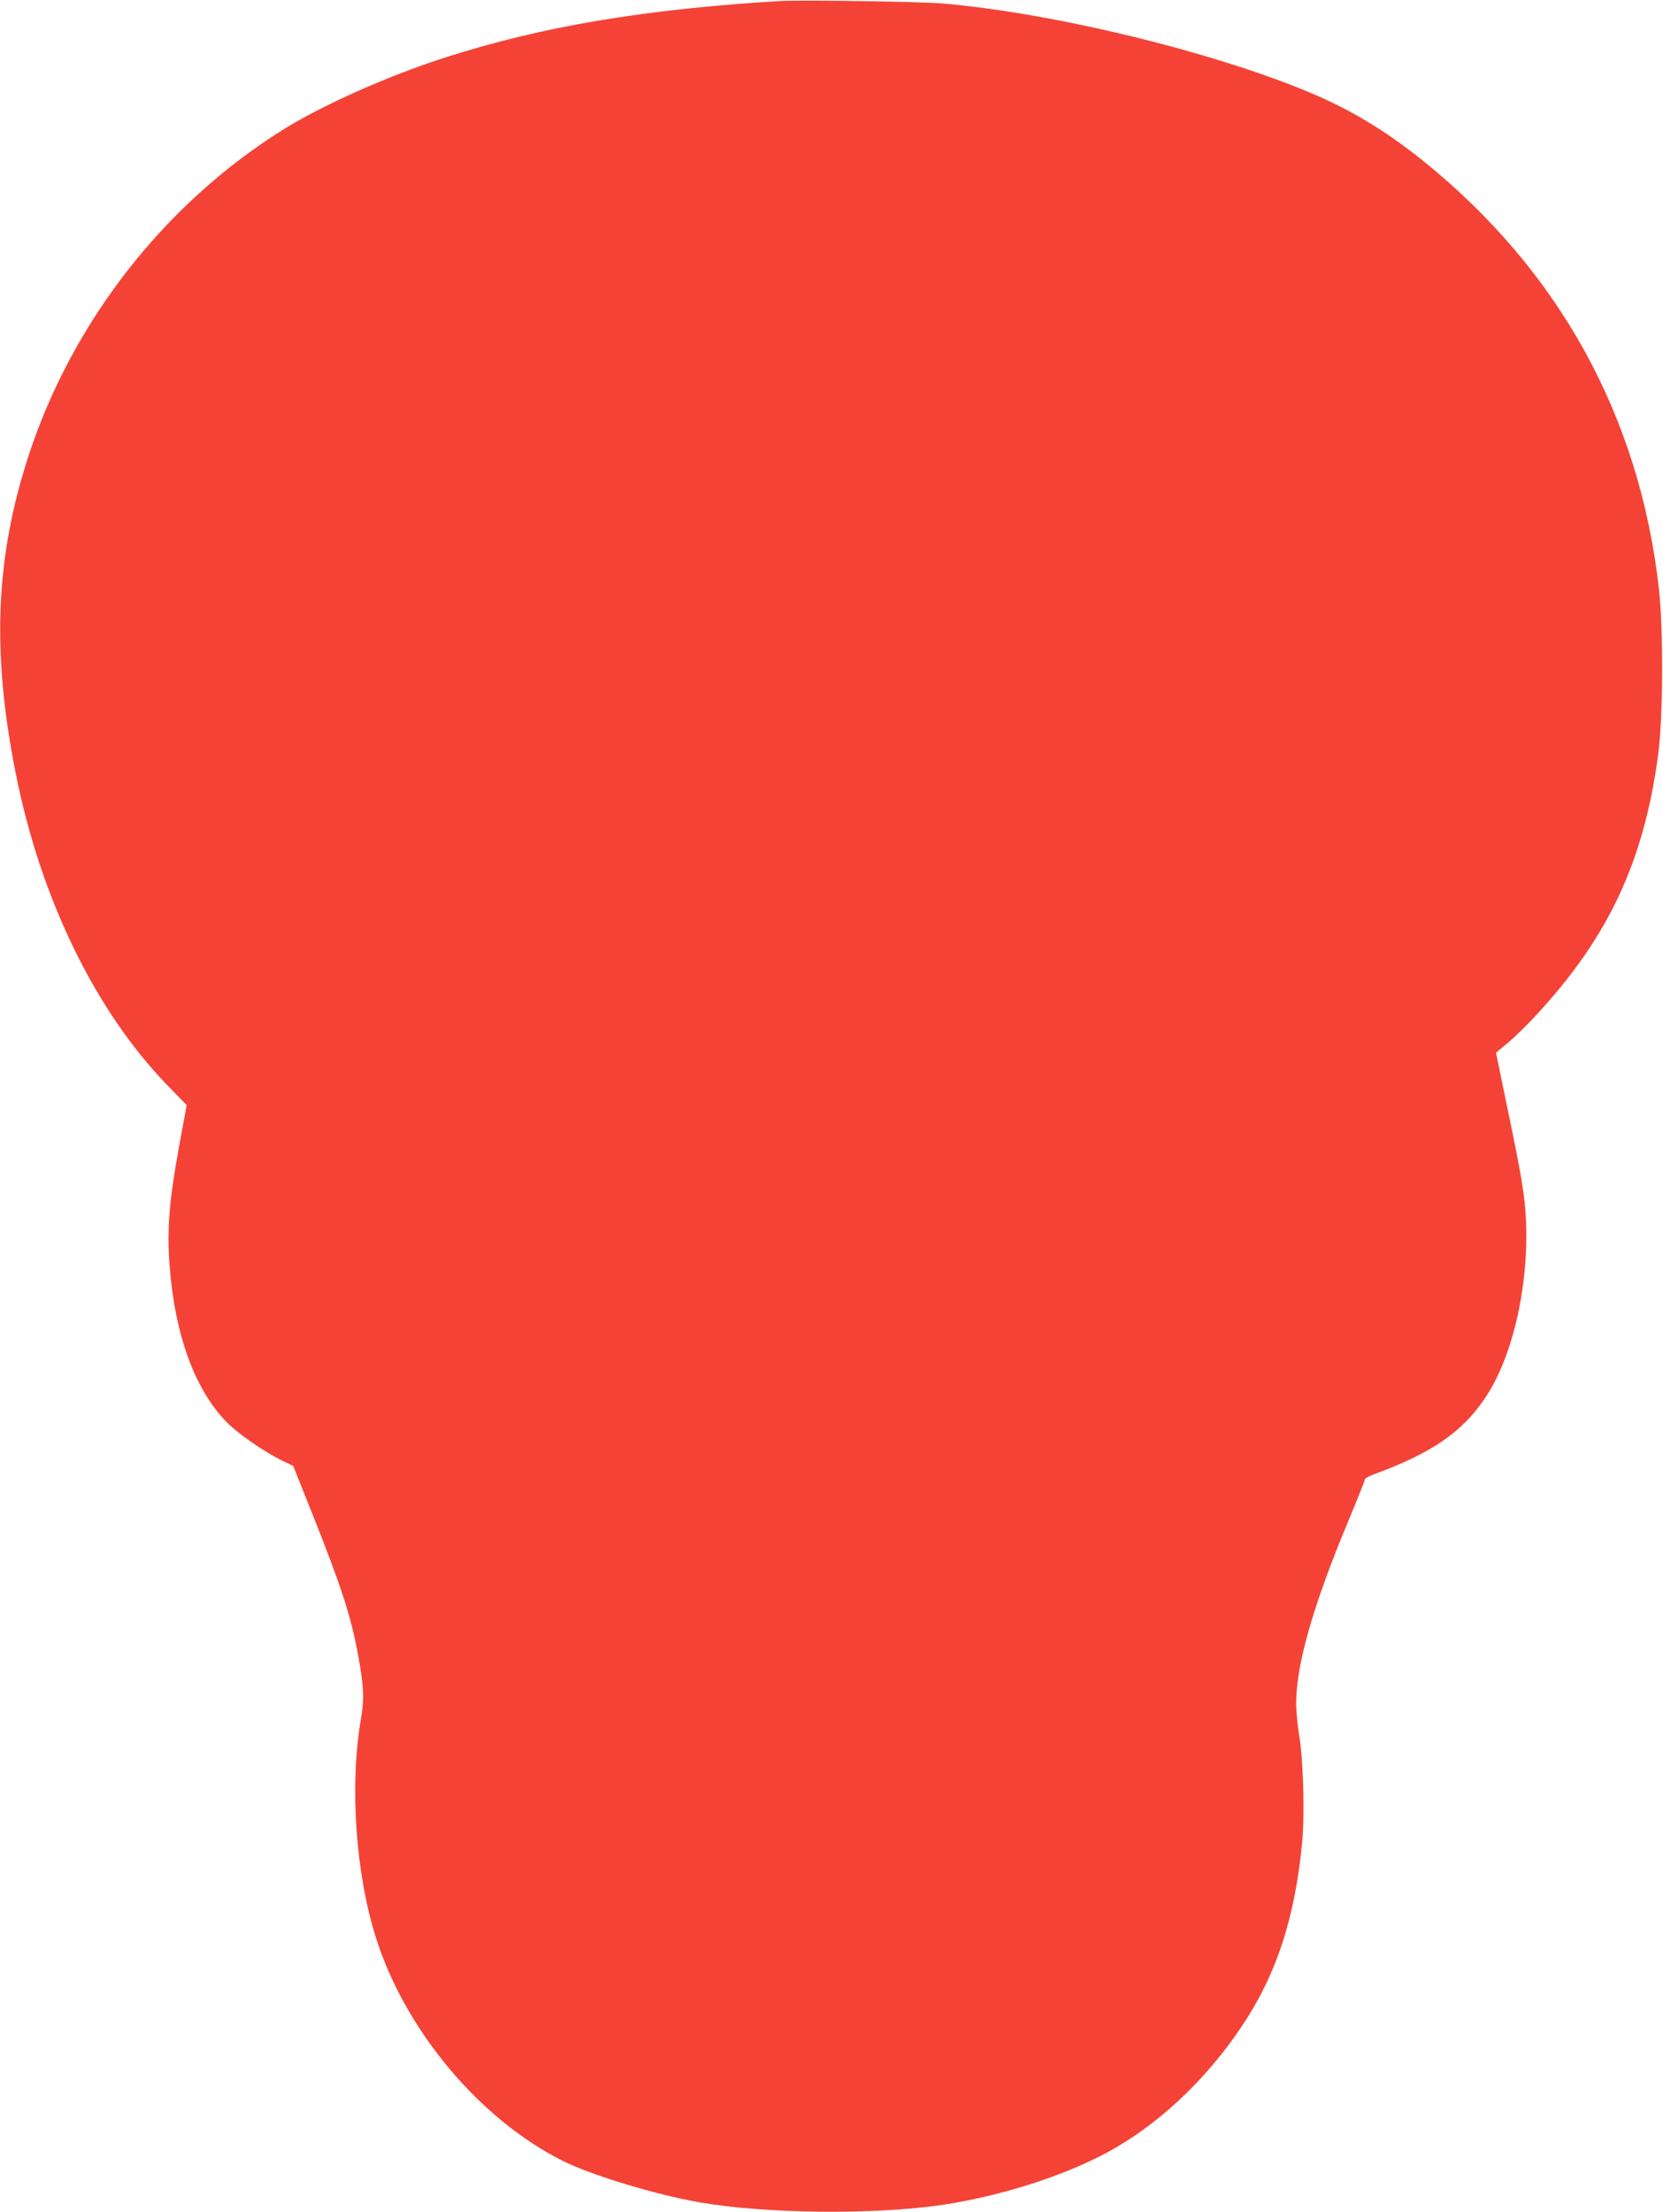
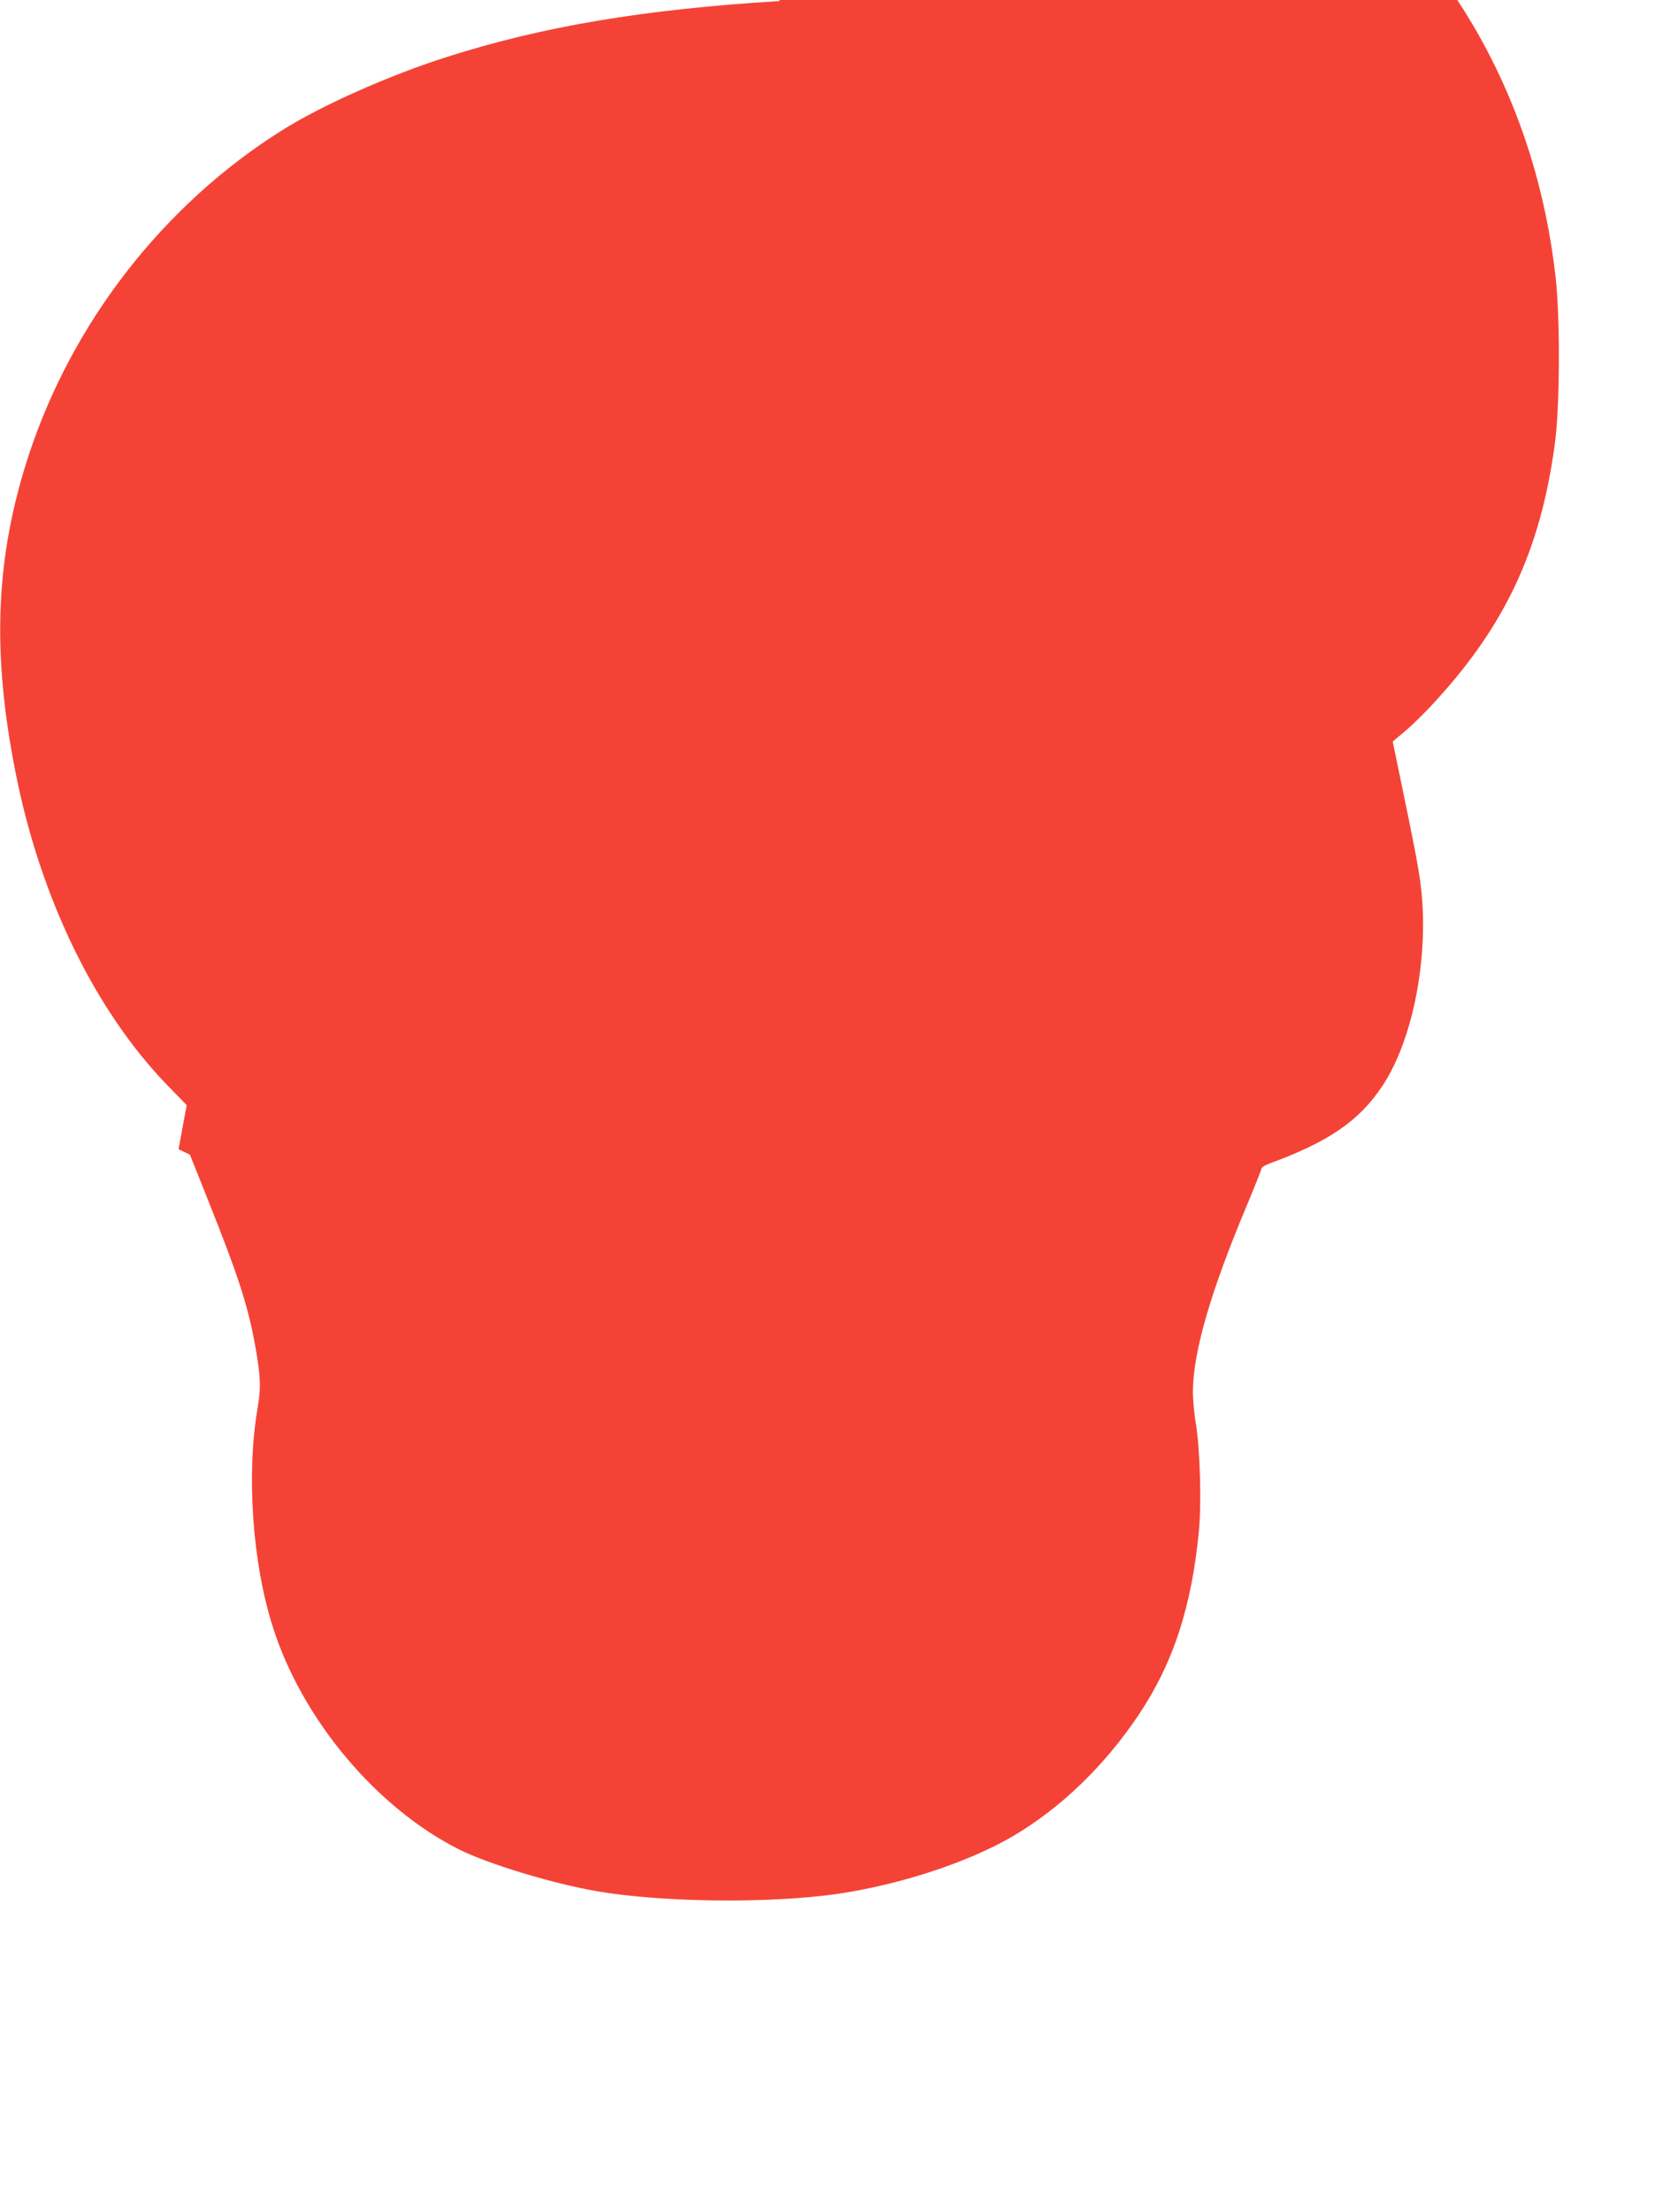
<svg xmlns="http://www.w3.org/2000/svg" version="1.0" width="963pt" height="1280pt" viewBox="0 0 963 1280" preserveAspectRatio="xMidYMid meet">
  <g transform="translate(0,1280) scale(0.1,-0.1)" fill="#f44336" stroke="none">
-     <path d="M4515 12794 c-786 -48 -1371 -146 -1932 -325 -337 -108 -723 -280 -953 -425 -682 -429 -1211 -1108 -1464 -1879 -192 -588 -215 -1134 -76 -1835 144 -729 463 -1383 883 -1814 l108 -111 -47 -255 c-54 -299 -67 -464 -53 -660 29 -409 146 -733 335 -923 65 -65 213 -168 316 -218 l66 -32 110 -276 c163 -407 222 -588 262 -798 37 -201 41 -265 20 -390 -66 -384 -31 -894 87 -1266 168 -534 600 -1050 1081 -1291 166 -83 541 -197 797 -241 376 -65 1002 -72 1395 -15 365 54 757 183 1016 335 275 162 528 406 724 698 202 301 309 628 351 1071 15 166 6 474 -18 616 -10 58 -18 146 -17 195 3 224 102 567 305 1051 50 120 92 225 92 231 0 7 21 20 46 29 339 124 516 244 650 443 159 234 253 641 238 1021 -7 154 -21 242 -120 716 l-54 262 74 62 c40 34 118 110 171 169 408 444 610 877 693 1486 30 212 32 723 6 963 -112 1005 -582 1854 -1377 2490 -210 167 -404 284 -632 381 -566 240 -1501 467 -2143 521 -128 11 -823 21 -940 14z" />
+     <path d="M4515 12794 c-786 -48 -1371 -146 -1932 -325 -337 -108 -723 -280 -953 -425 -682 -429 -1211 -1108 -1464 -1879 -192 -588 -215 -1134 -76 -1835 144 -729 463 -1383 883 -1814 l108 -111 -47 -255 l66 -32 110 -276 c163 -407 222 -588 262 -798 37 -201 41 -265 20 -390 -66 -384 -31 -894 87 -1266 168 -534 600 -1050 1081 -1291 166 -83 541 -197 797 -241 376 -65 1002 -72 1395 -15 365 54 757 183 1016 335 275 162 528 406 724 698 202 301 309 628 351 1071 15 166 6 474 -18 616 -10 58 -18 146 -17 195 3 224 102 567 305 1051 50 120 92 225 92 231 0 7 21 20 46 29 339 124 516 244 650 443 159 234 253 641 238 1021 -7 154 -21 242 -120 716 l-54 262 74 62 c40 34 118 110 171 169 408 444 610 877 693 1486 30 212 32 723 6 963 -112 1005 -582 1854 -1377 2490 -210 167 -404 284 -632 381 -566 240 -1501 467 -2143 521 -128 11 -823 21 -940 14z" />
  </g>
</svg>